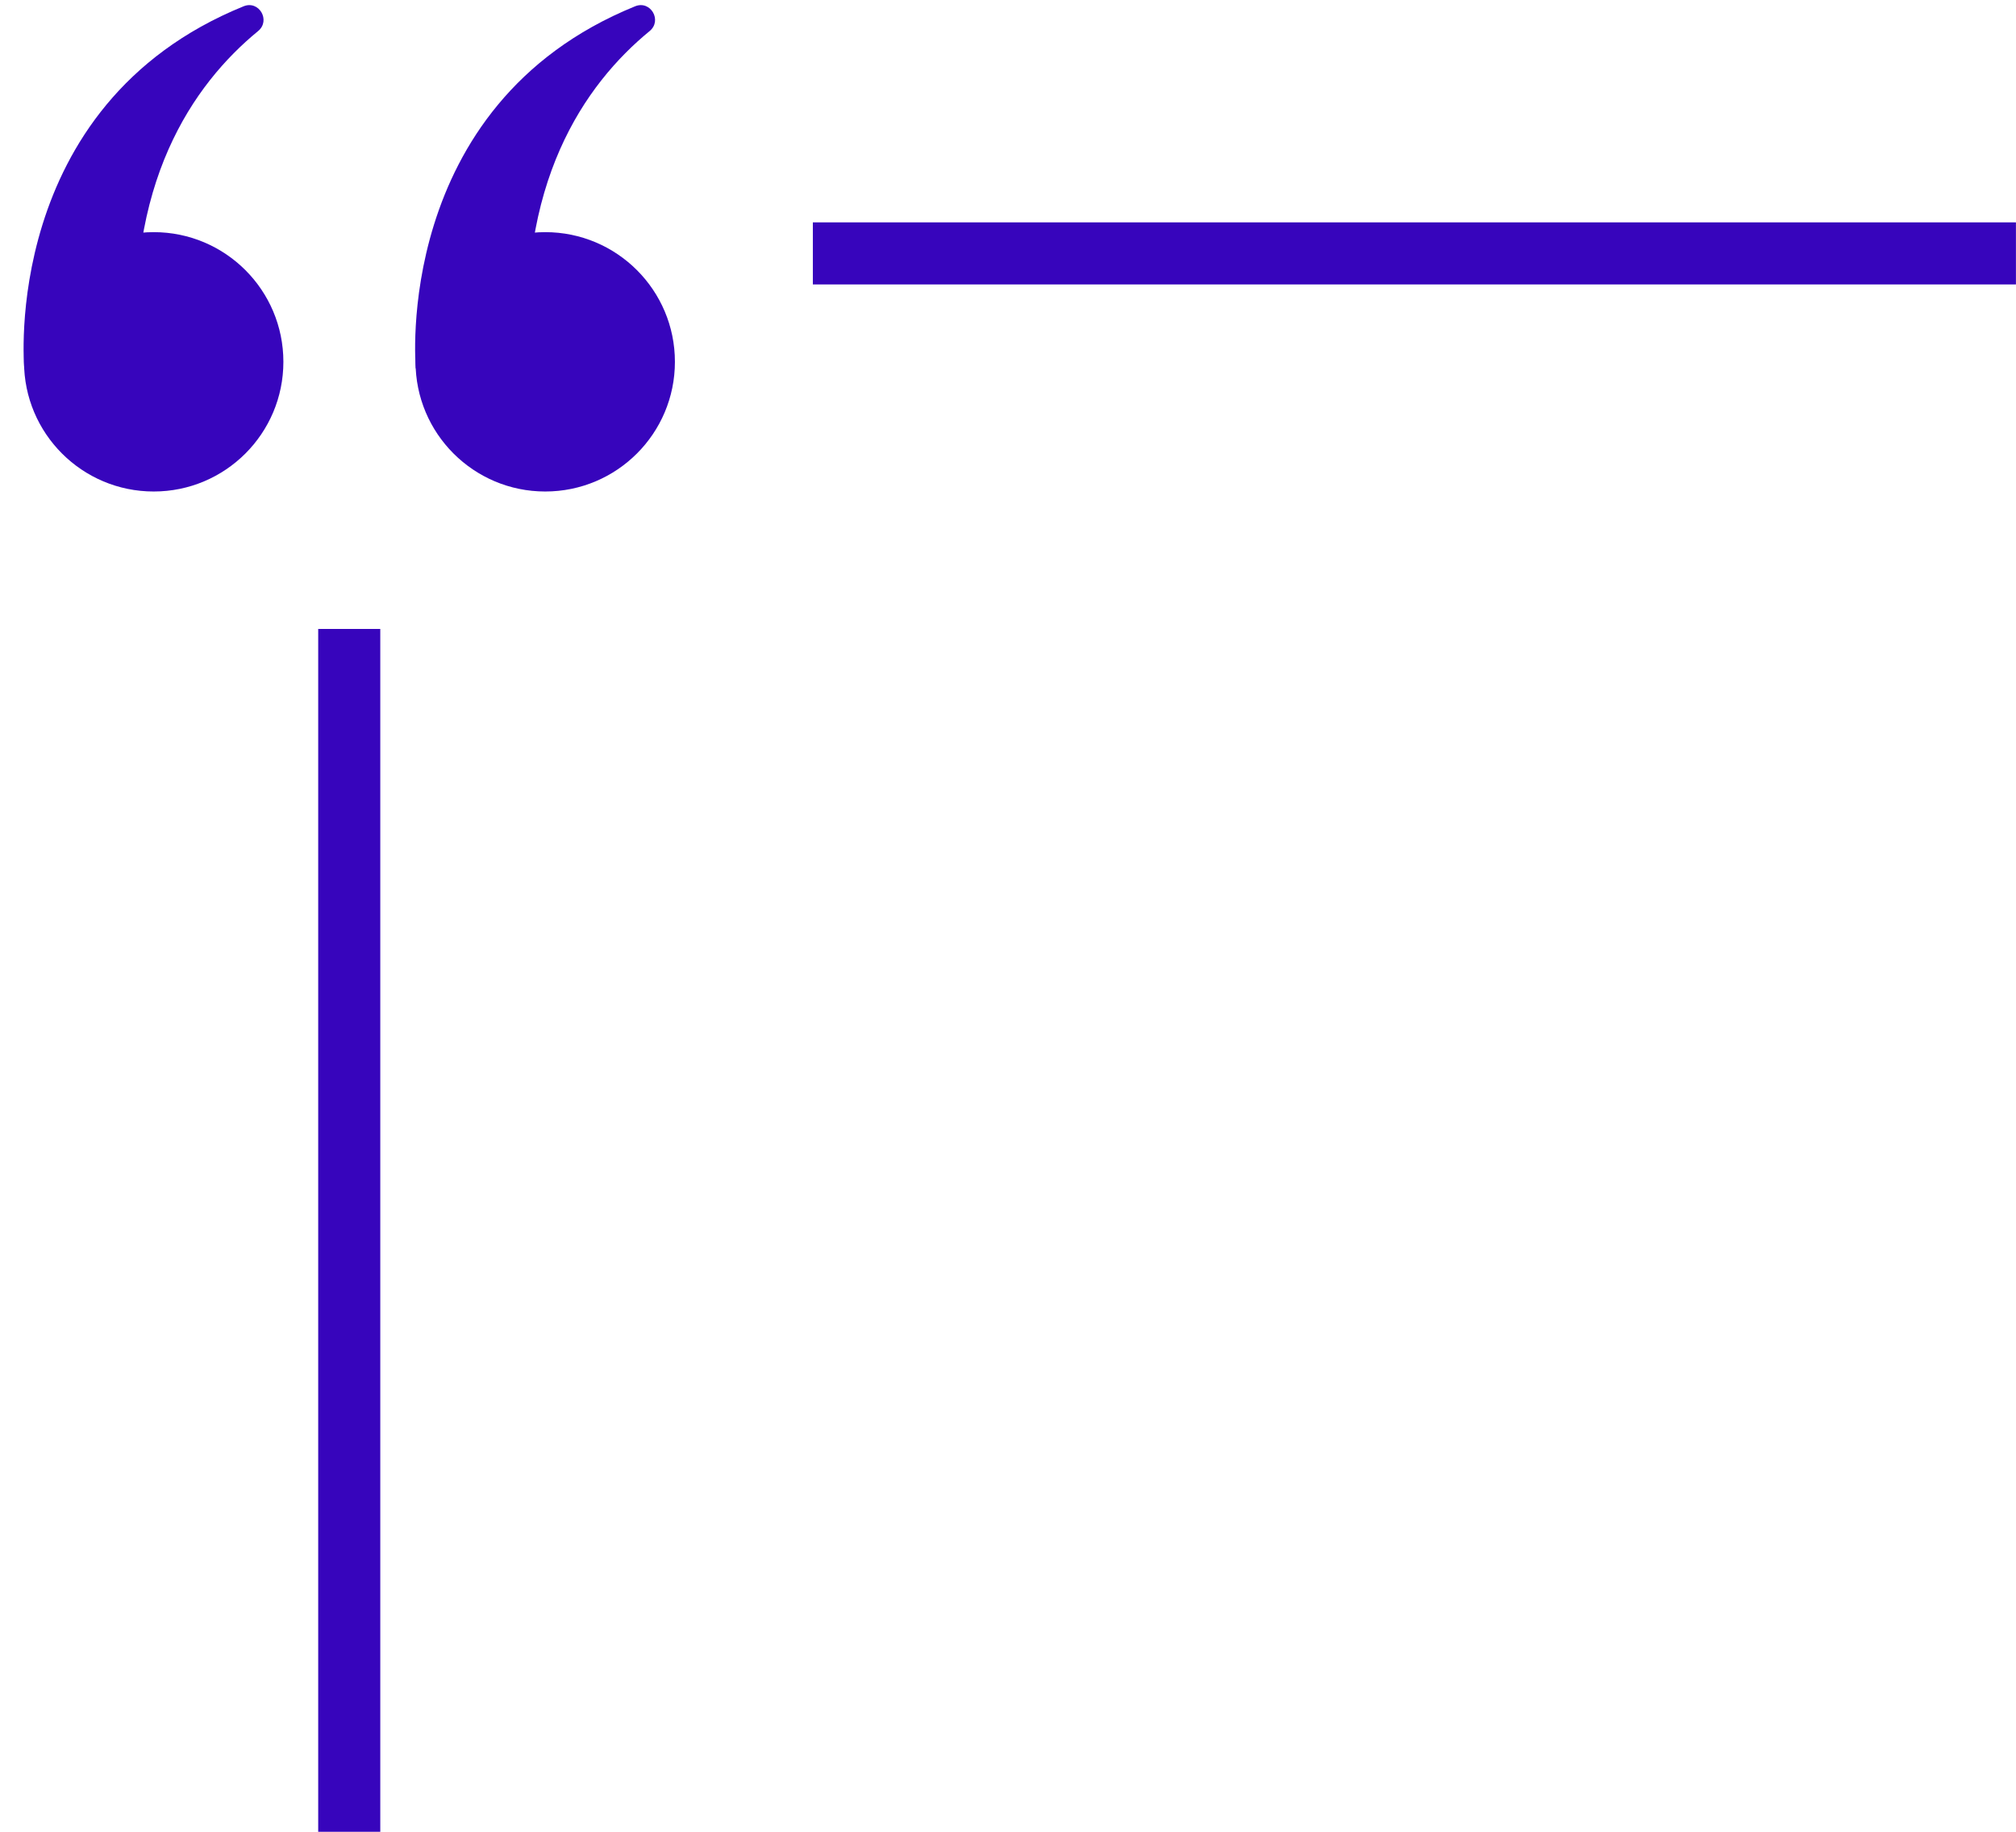
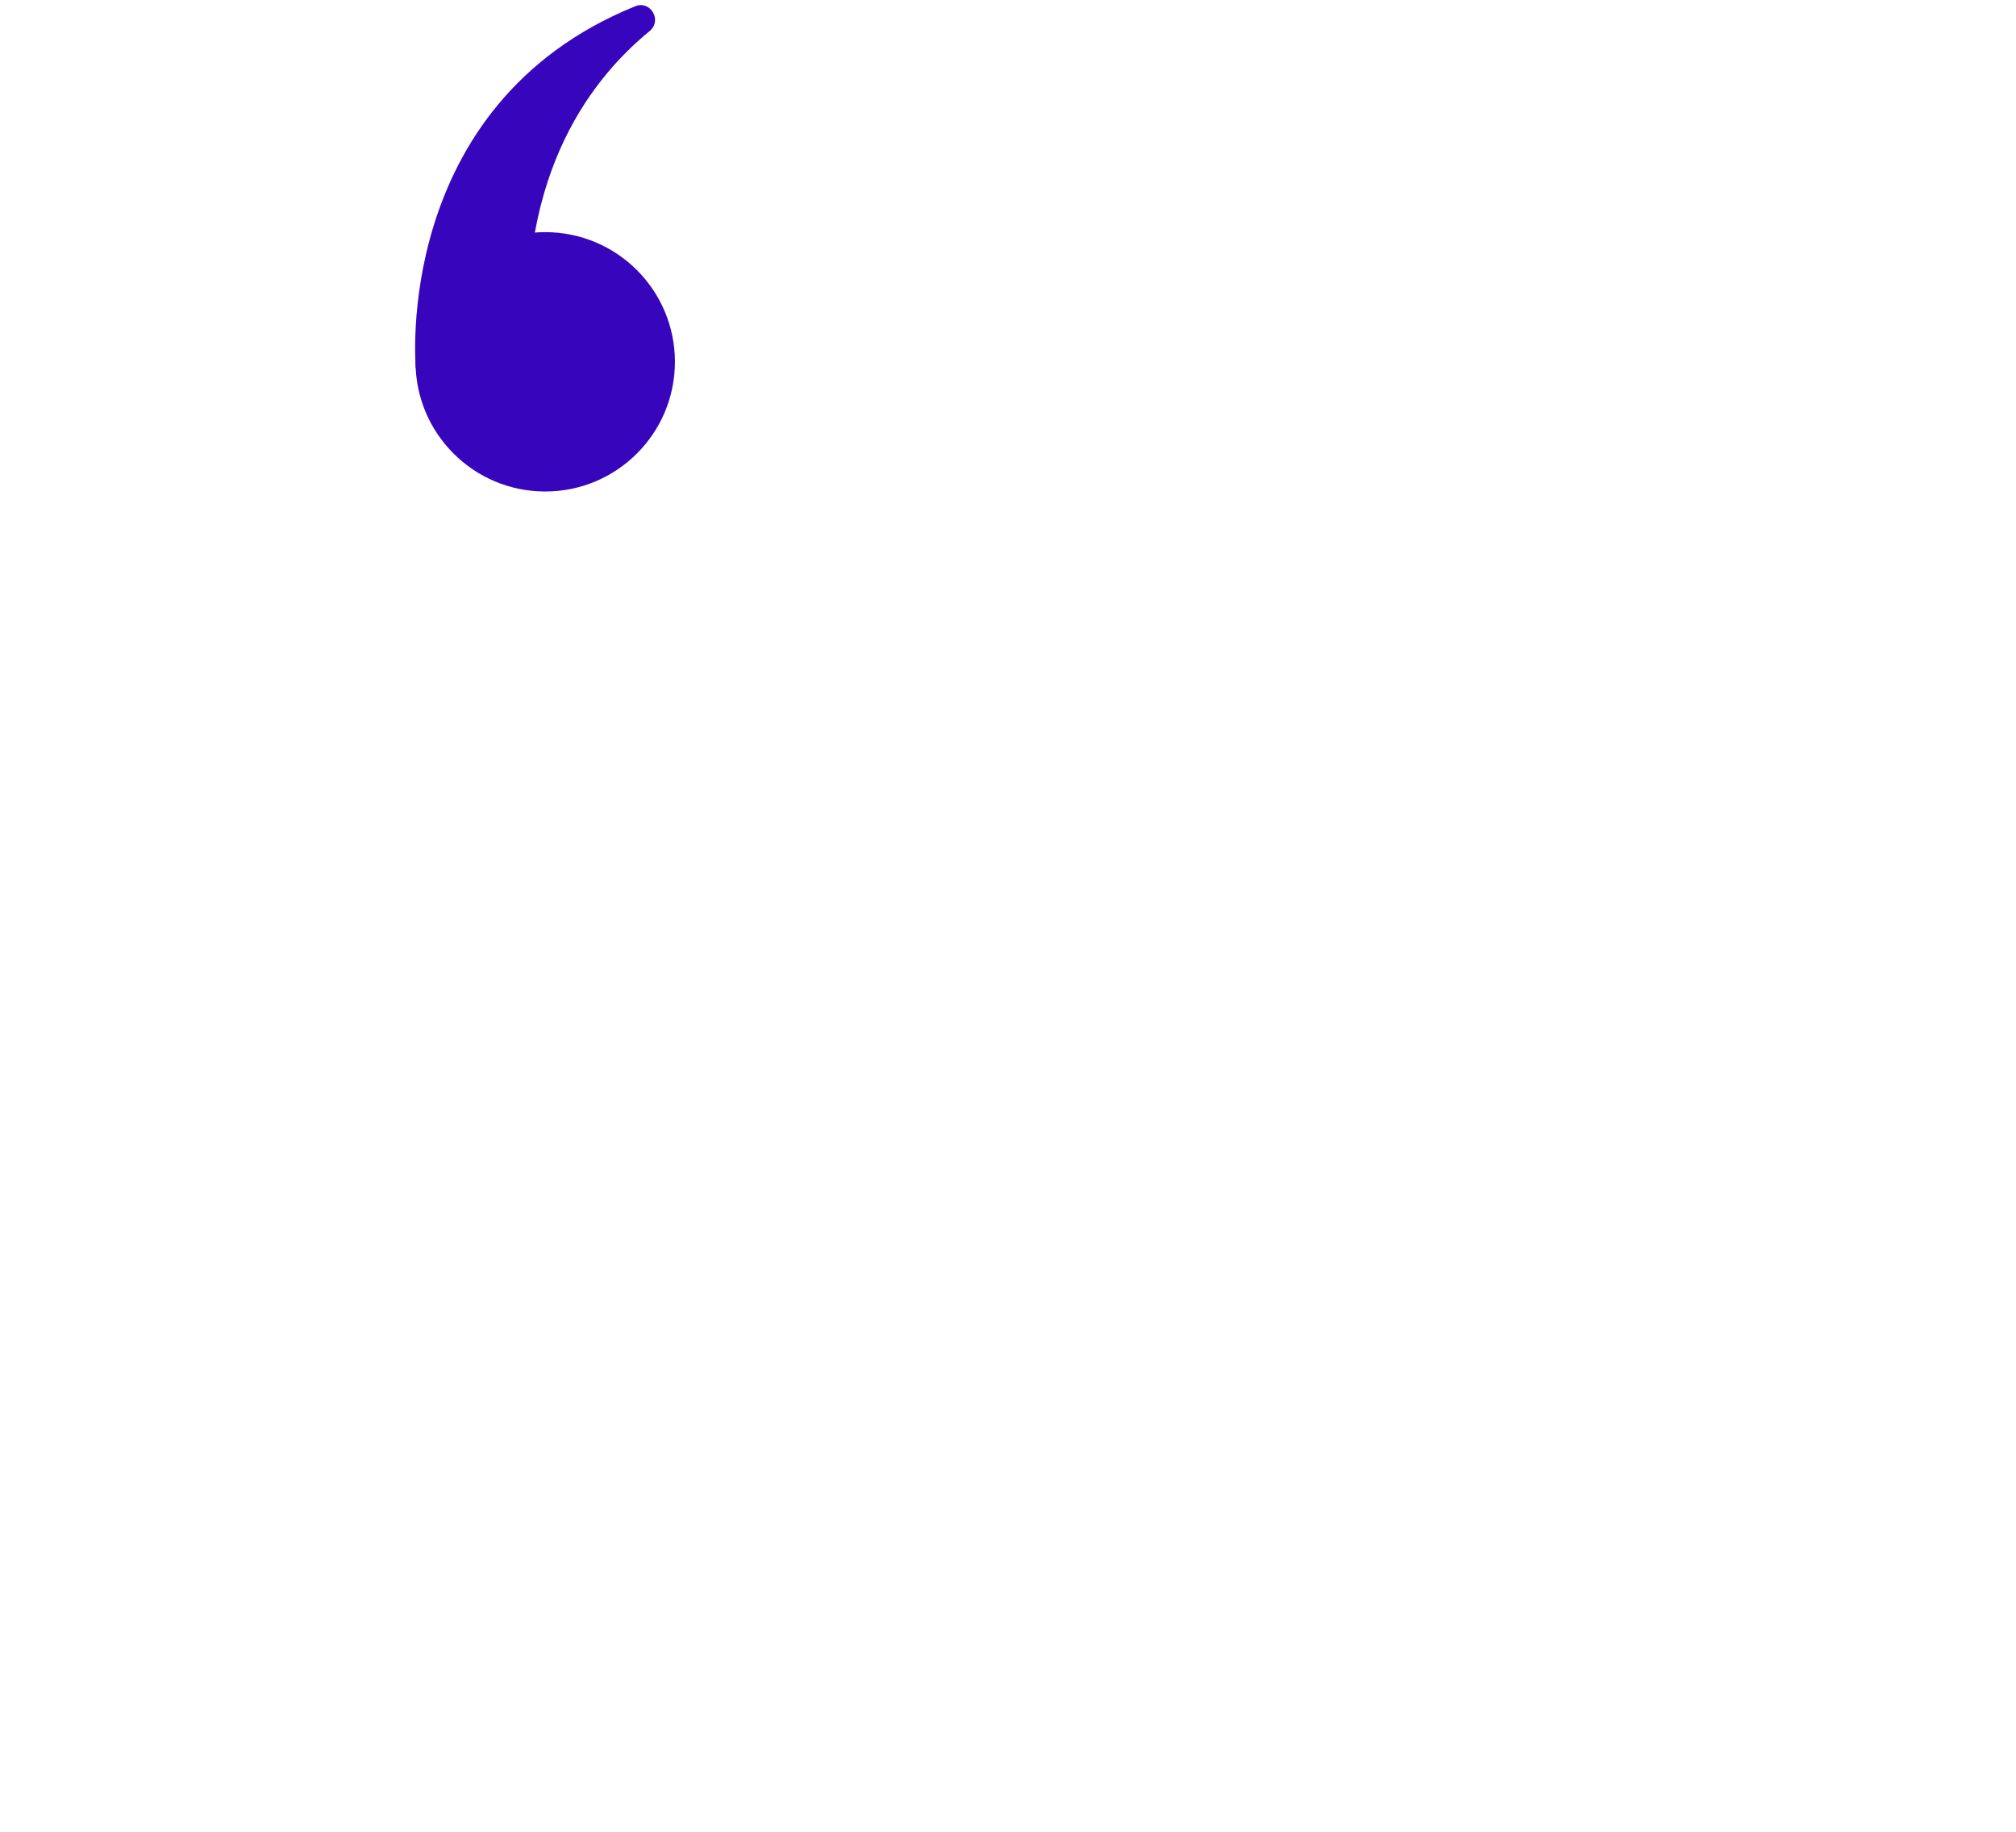
<svg xmlns="http://www.w3.org/2000/svg" fill="#3705bc" height="644" preserveAspectRatio="xMidYMid meet" version="1" viewBox="143.2 189.8 708.7 644.0" width="708.7" zoomAndPan="magnify">
  <g id="change1_1">
    <path d="M 289.277 317.004 C 289.277 291.828 309.691 271.414 334.867 271.414 C 360.047 271.414 380.457 291.828 380.457 317.004 C 380.457 342.184 360.047 362.594 334.867 362.594 C 309.691 362.594 289.277 342.184 289.277 317.004" />
    <path d="M 289.367 319.262 C 289.367 319.262 280.797 226.828 366.465 192.012 C 371.902 189.801 376.094 197.016 371.555 200.734 C 348.852 219.359 324.312 254.281 329.398 317.004 C 331.93 348.246 289.367 319.262 289.367 319.262" />
-     <path d="M 151.645 317.004 C 151.645 291.828 172.055 271.414 197.23 271.414 C 222.41 271.414 242.82 291.828 242.82 317.004 C 242.82 342.184 222.41 362.594 197.23 362.594 C 172.055 362.594 151.645 342.184 151.645 317.004" />
-     <path d="M 151.73 319.262 C 151.73 319.262 143.16 226.828 228.832 192.012 C 234.27 189.801 238.457 197.016 233.918 200.734 C 211.219 219.359 186.676 254.281 191.762 317.004 C 194.297 348.246 151.73 319.262 151.73 319.262" />
-     <path d="M 276.883 833.828 L 255.062 833.828 L 255.062 410.906 L 276.883 410.906 L 276.883 833.828" />
-     <path d="M 851.879 289.797 L 428.949 289.797 L 428.949 267.977 L 851.879 267.977 L 851.879 289.797" />
  </g>
</svg>